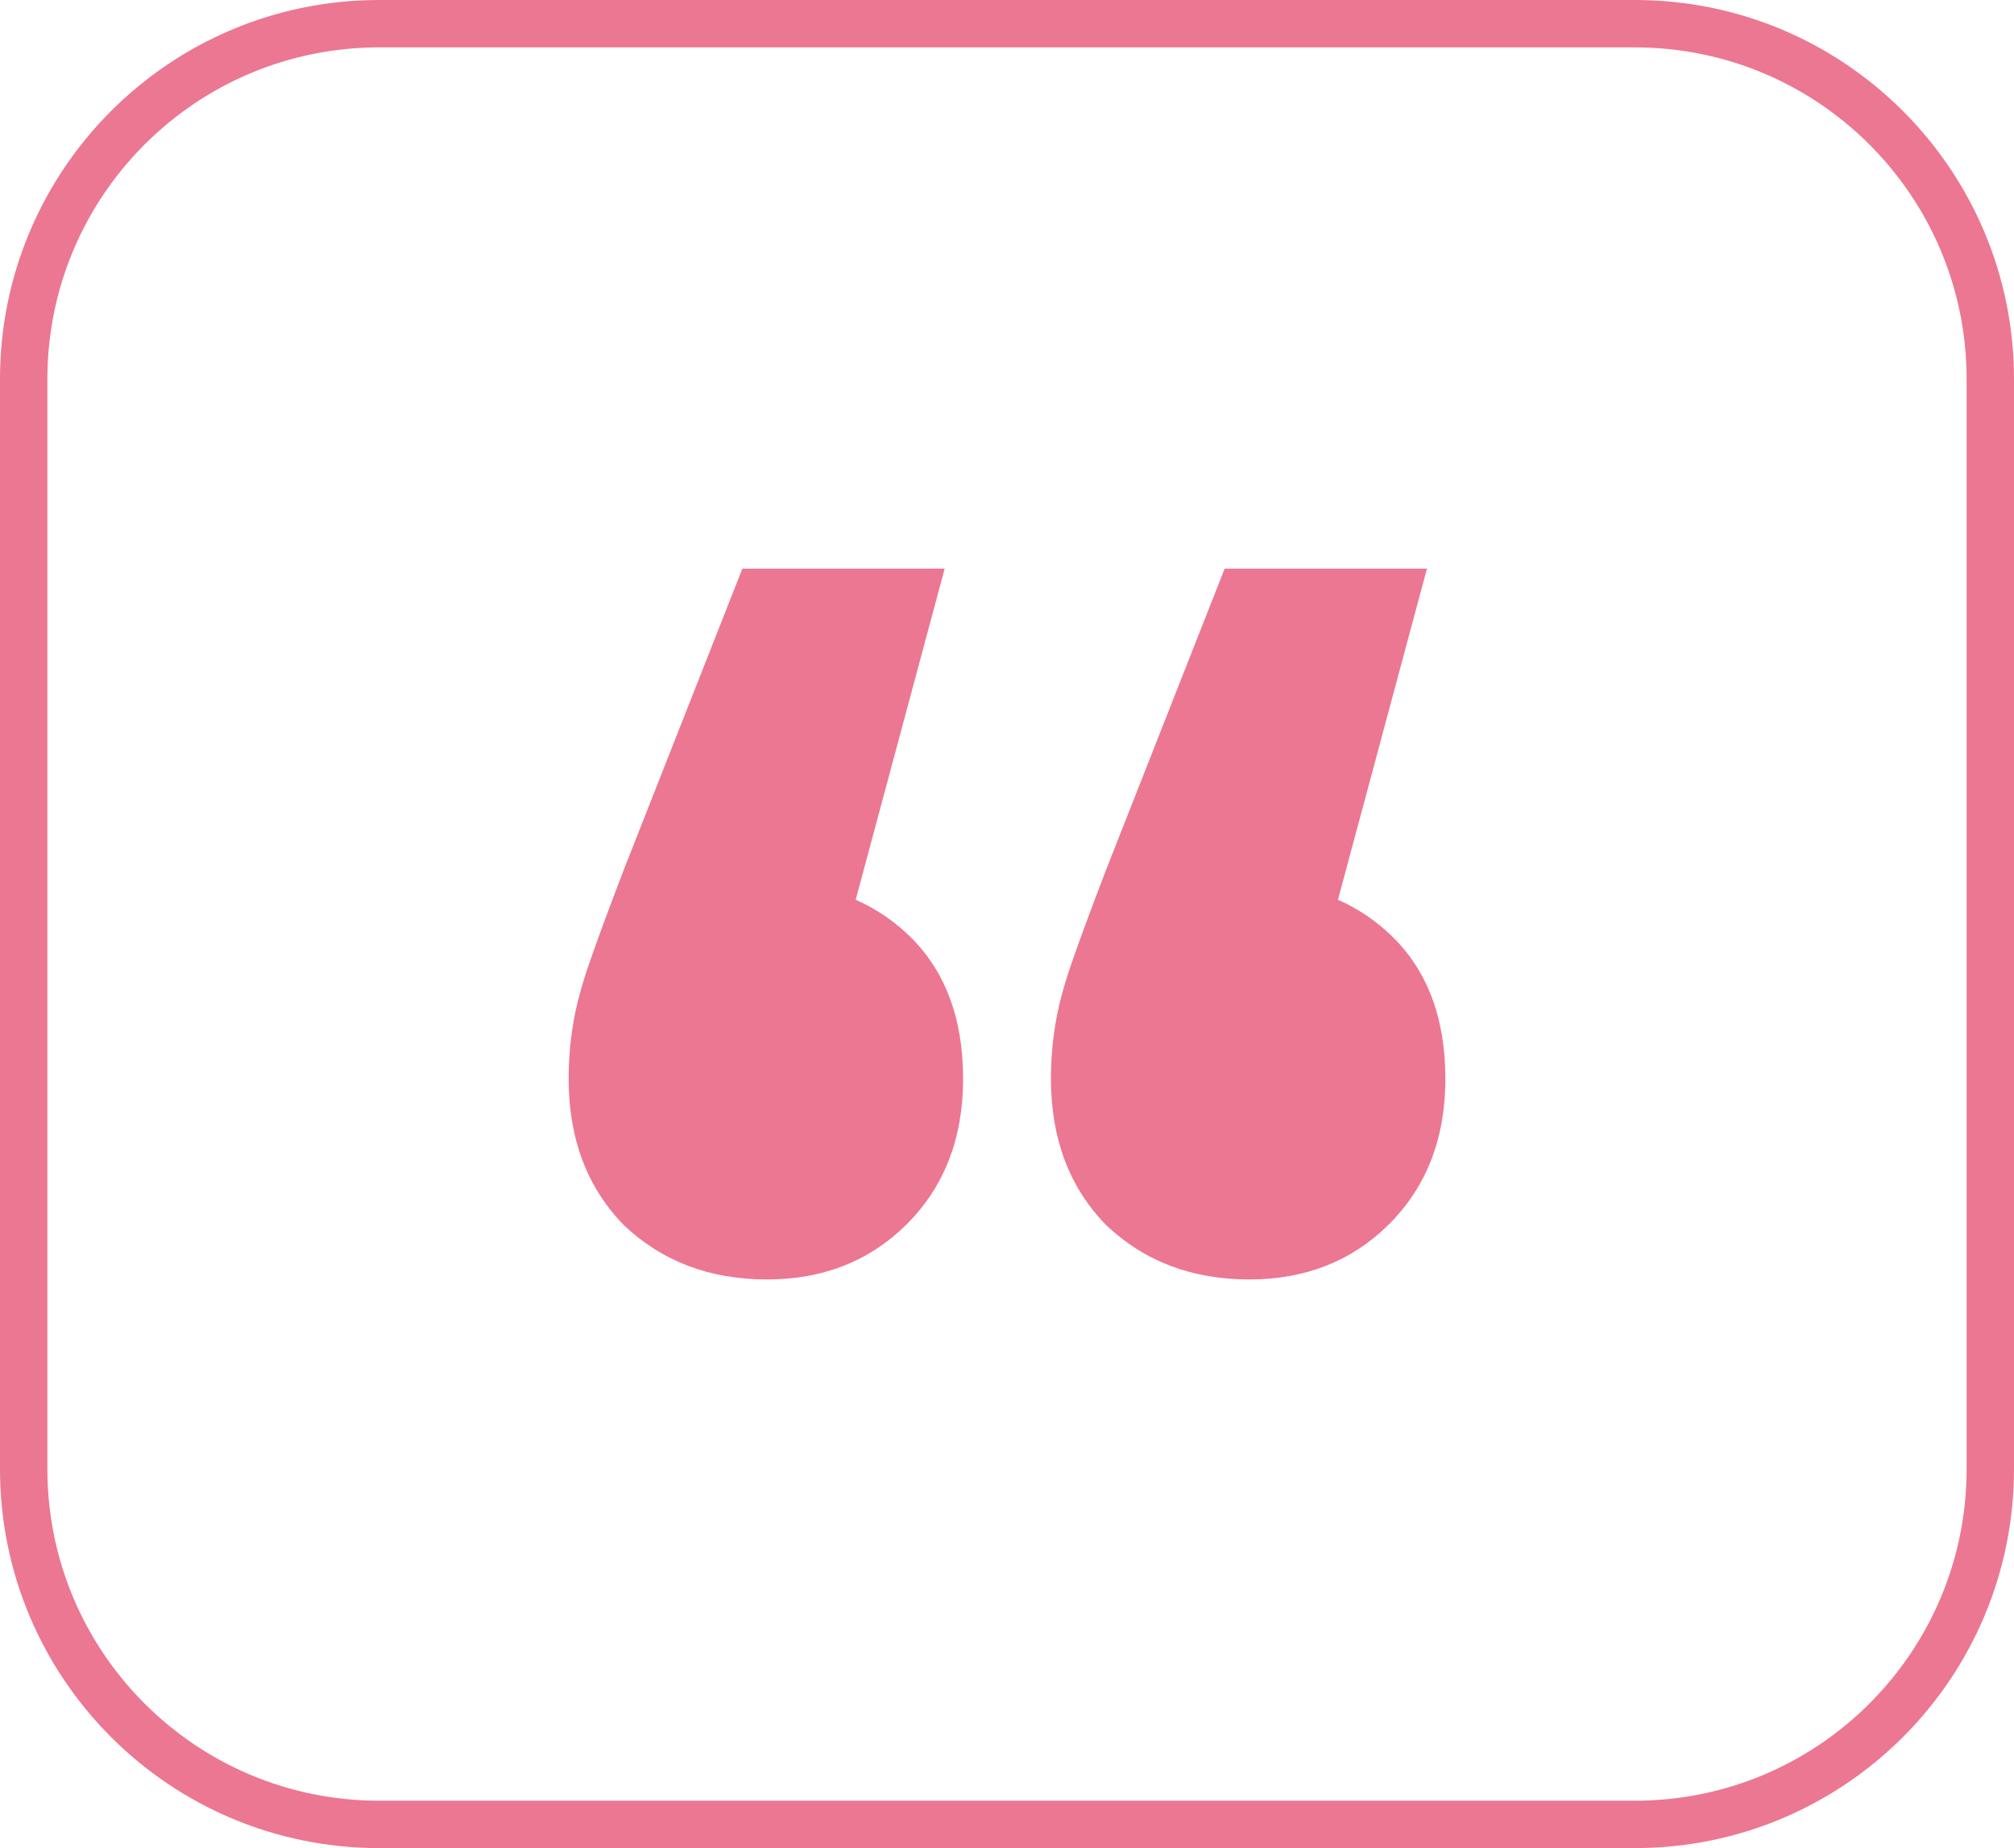
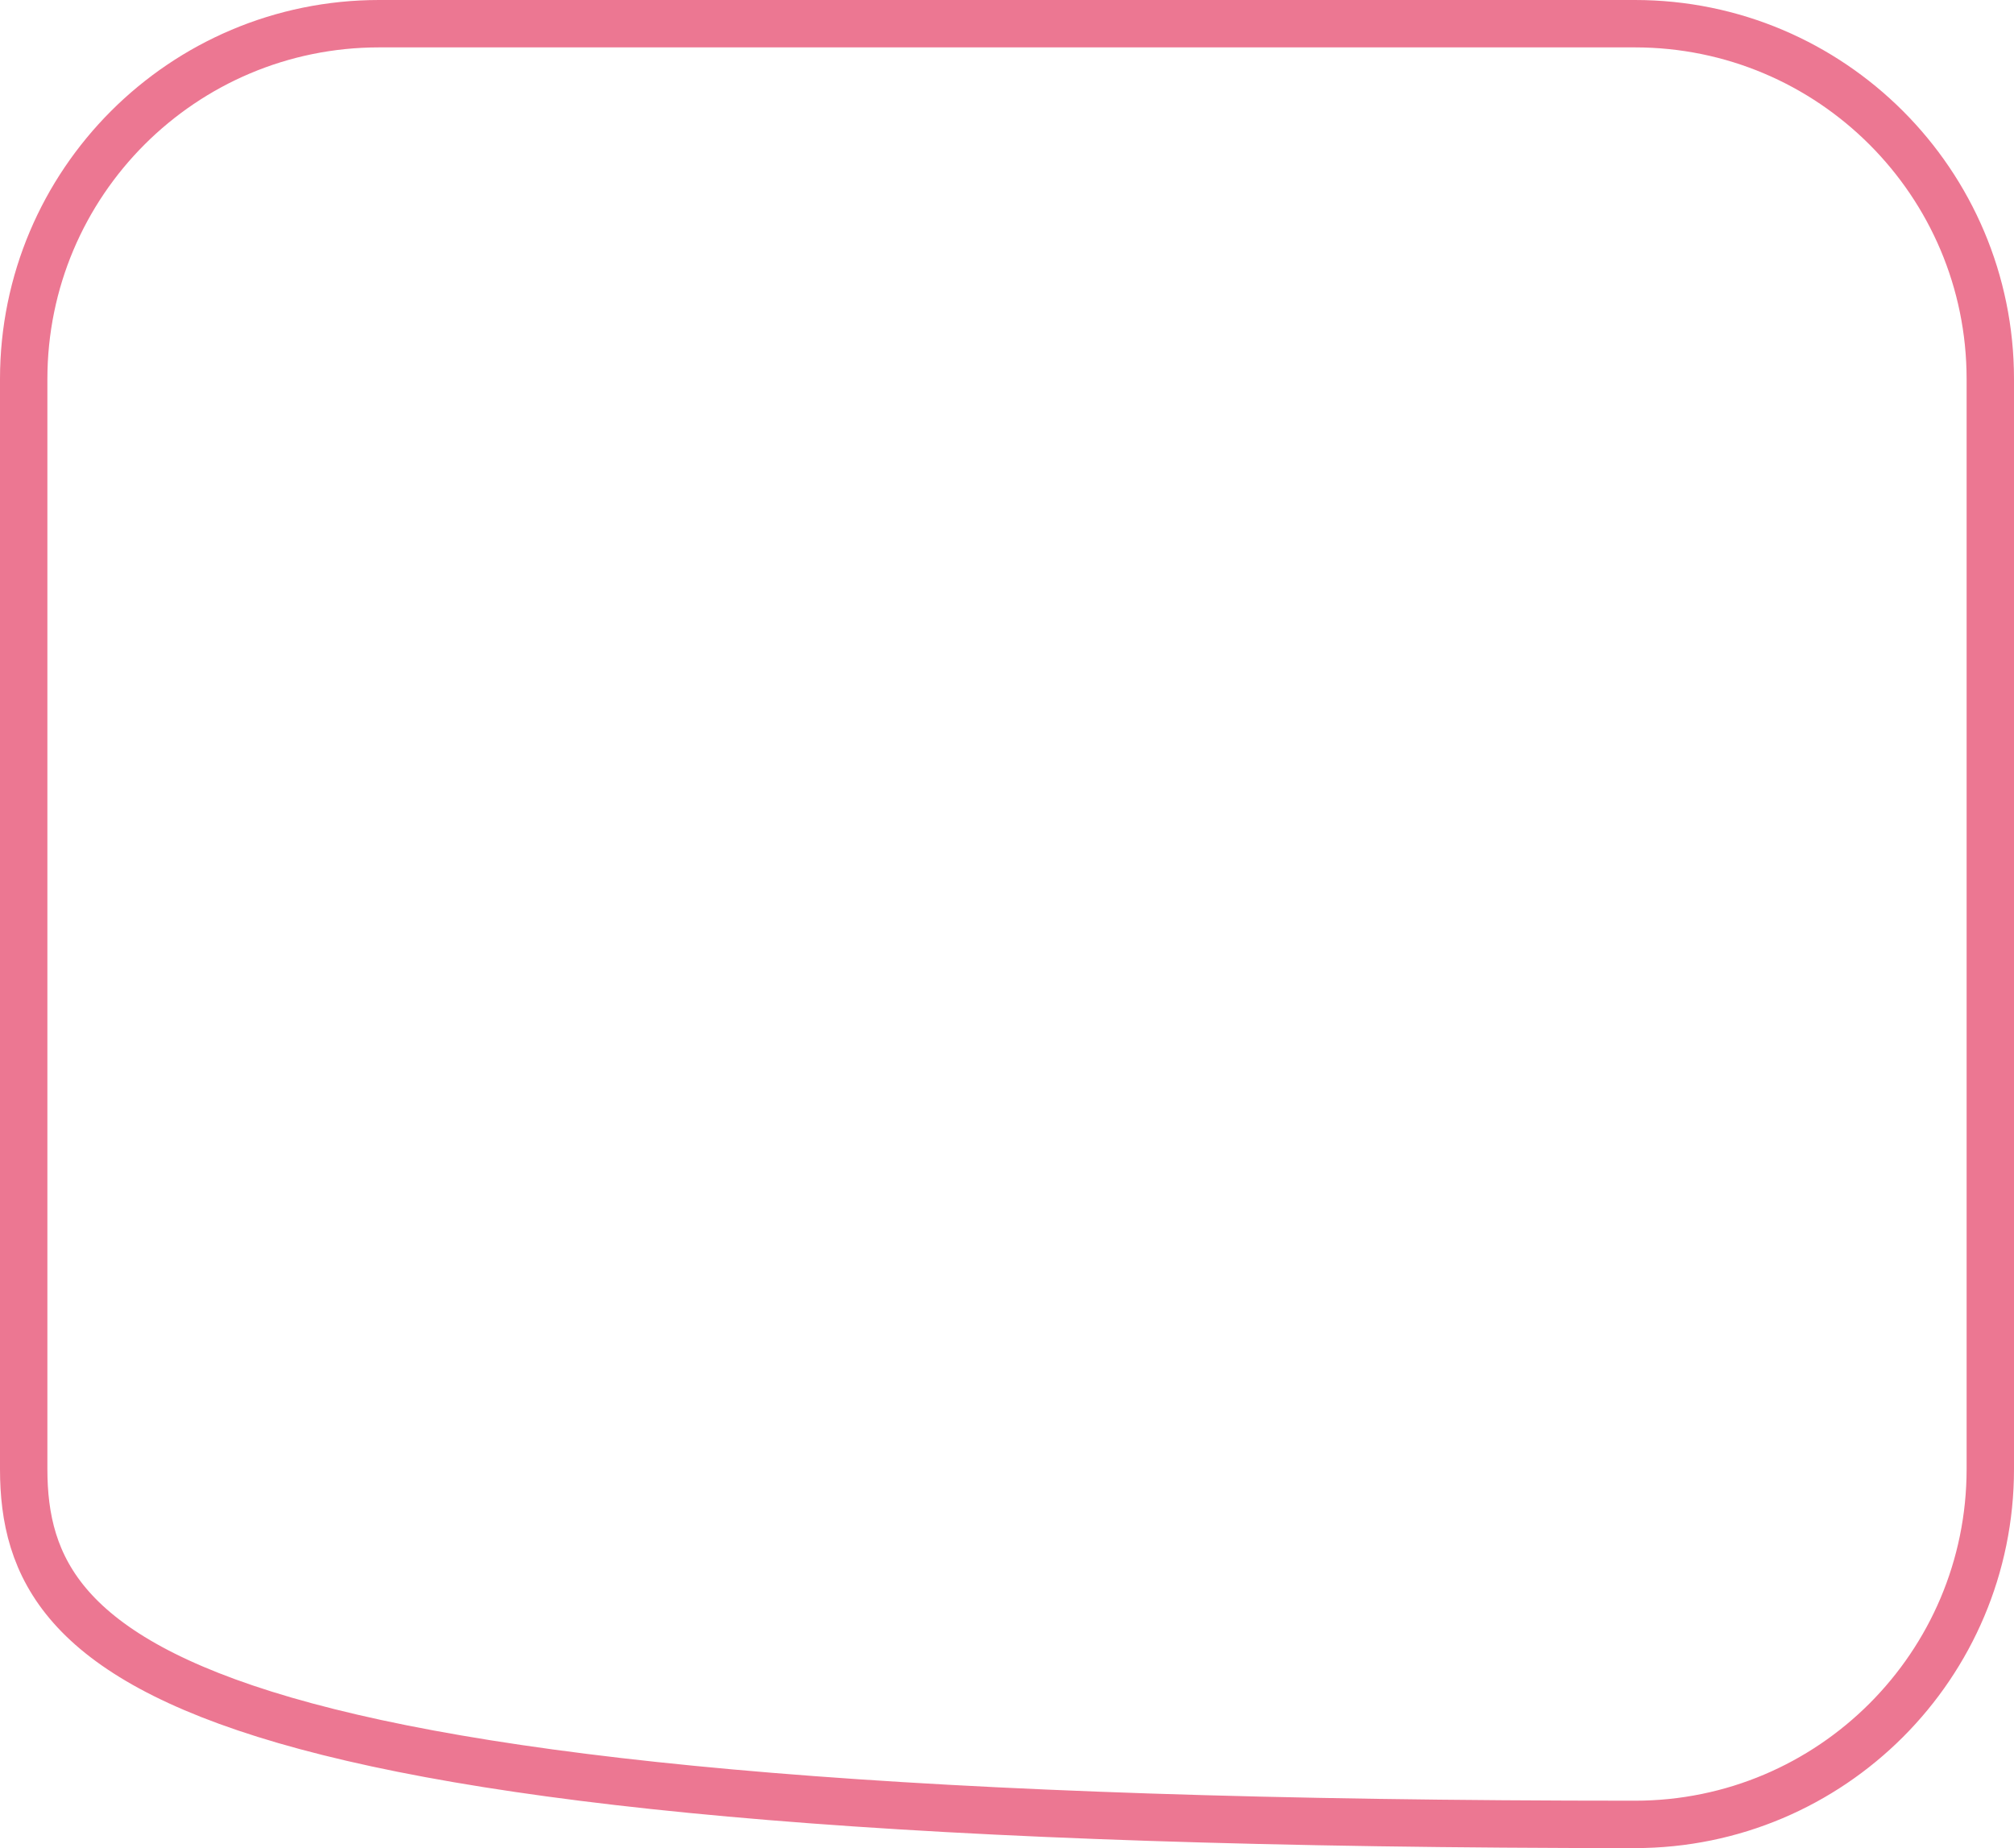
<svg xmlns="http://www.w3.org/2000/svg" version="1.1" id="Ebene_1" x="0px" y="0px" width="85px" height="78px" viewBox="0 0 85 78" enable-background="new 0 0 85 78" xml:space="preserve">
-   <path fill="#EC7792" d="M39.87,24l-5.692,21.176l-1.897-7.94c2.472,0,4.485,0.735,6.037,2.206c1.553,1.471,2.329,3.5,2.329,6.088  c0,2.529-0.805,4.588-2.415,6.177C36.678,53.235,34.724,54,32.366,54c-2.415,0-4.428-0.765-6.038-2.294  C24.776,50.117,24,48.059,24,45.529c0-0.765,0.058-1.5,0.172-2.205c0.115-0.766,0.345-1.648,0.69-2.648  c0.345-1,0.834-2.323,1.466-3.97L31.331,24H39.87z M60.224,24l-5.692,21.176l-1.897-7.94c2.473,0,4.485,0.735,6.038,2.206  c1.552,1.471,2.328,3.5,2.328,6.088c0,2.529-0.805,4.588-2.415,6.177C57.033,53.235,55.078,54,52.721,54  c-2.416,0-4.428-0.765-6.037-2.294c-1.553-1.589-2.329-3.647-2.329-6.177c0-0.765,0.058-1.5,0.173-2.205  c0.114-0.766,0.344-1.648,0.689-2.648s0.834-2.323,1.467-3.97L51.686,24H60.224z" />
-   <path fill="none" stroke="#EC7792" stroke-width="2" d="M16,1h53c8.284,0,15,6.716,15,15v46c0,8.284-6.716,15-15,15H16  C7.716,77,1,70.284,1,62V16C1,7.716,7.716,1,16,1z" />
+   <path fill="none" stroke="#EC7792" stroke-width="2" d="M16,1h53c8.284,0,15,6.716,15,15v46c0,8.284-6.716,15-15,15C7.716,77,1,70.284,1,62V16C1,7.716,7.716,1,16,1z" />
</svg>